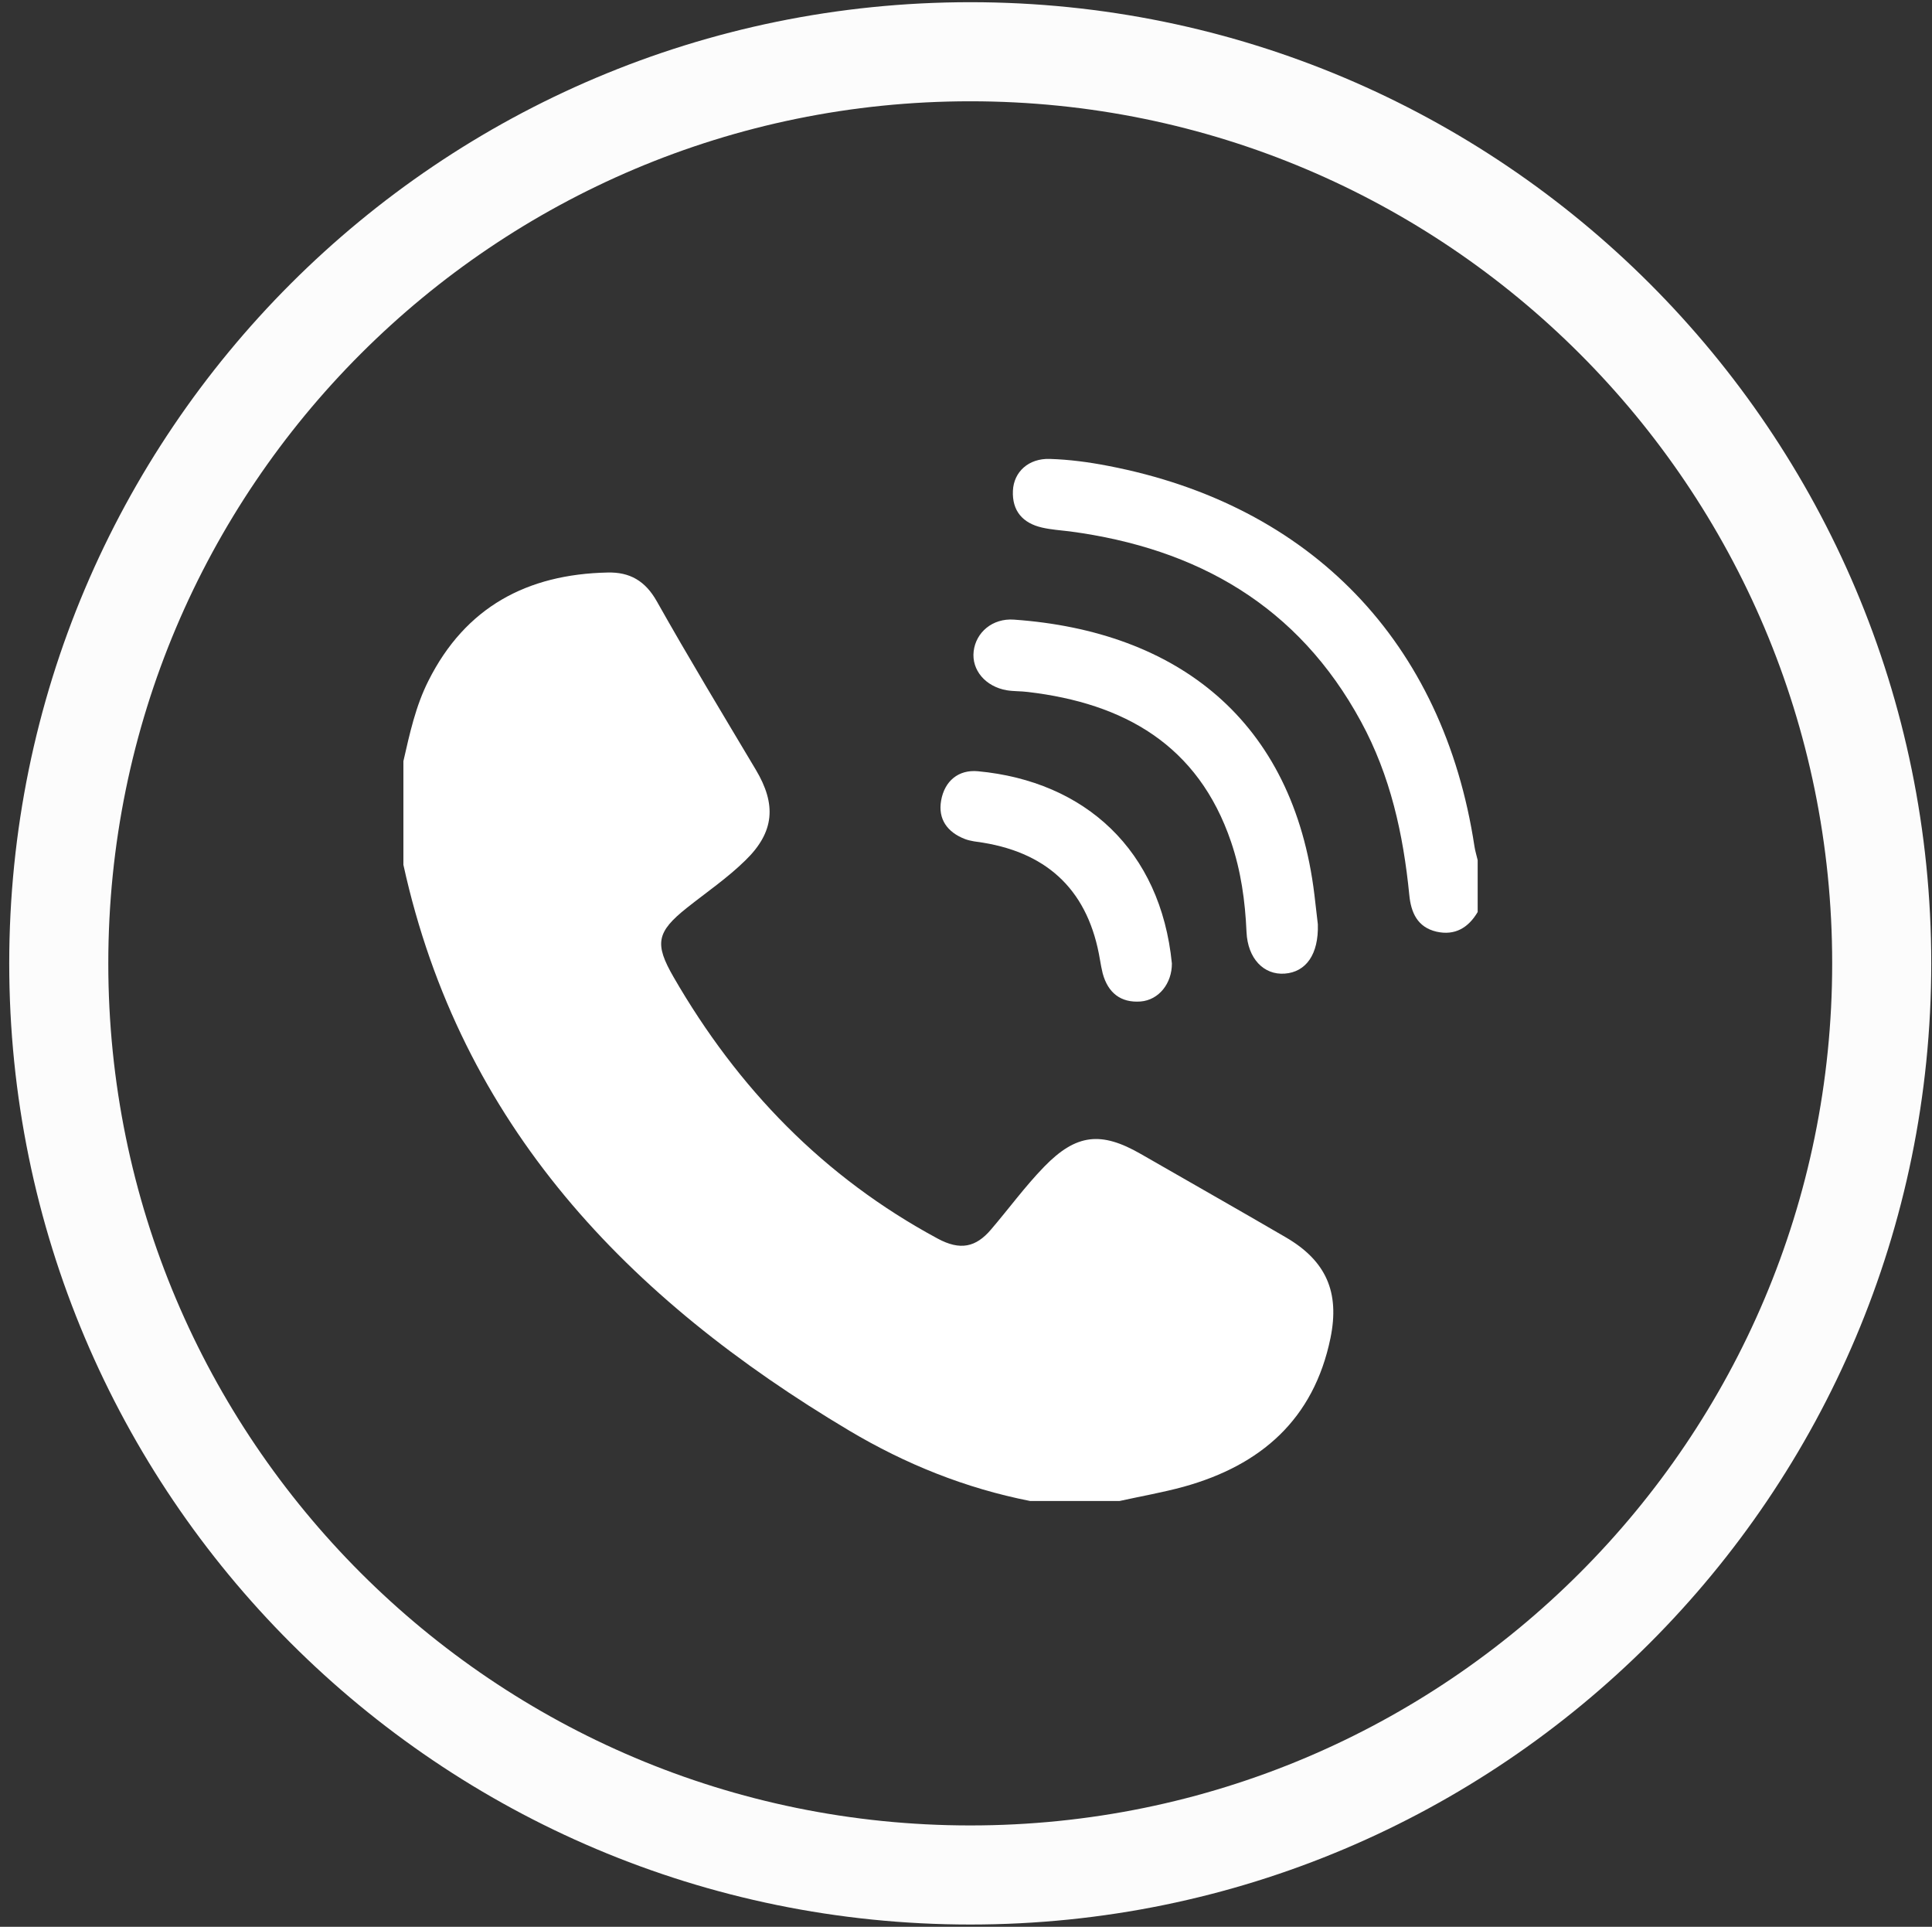
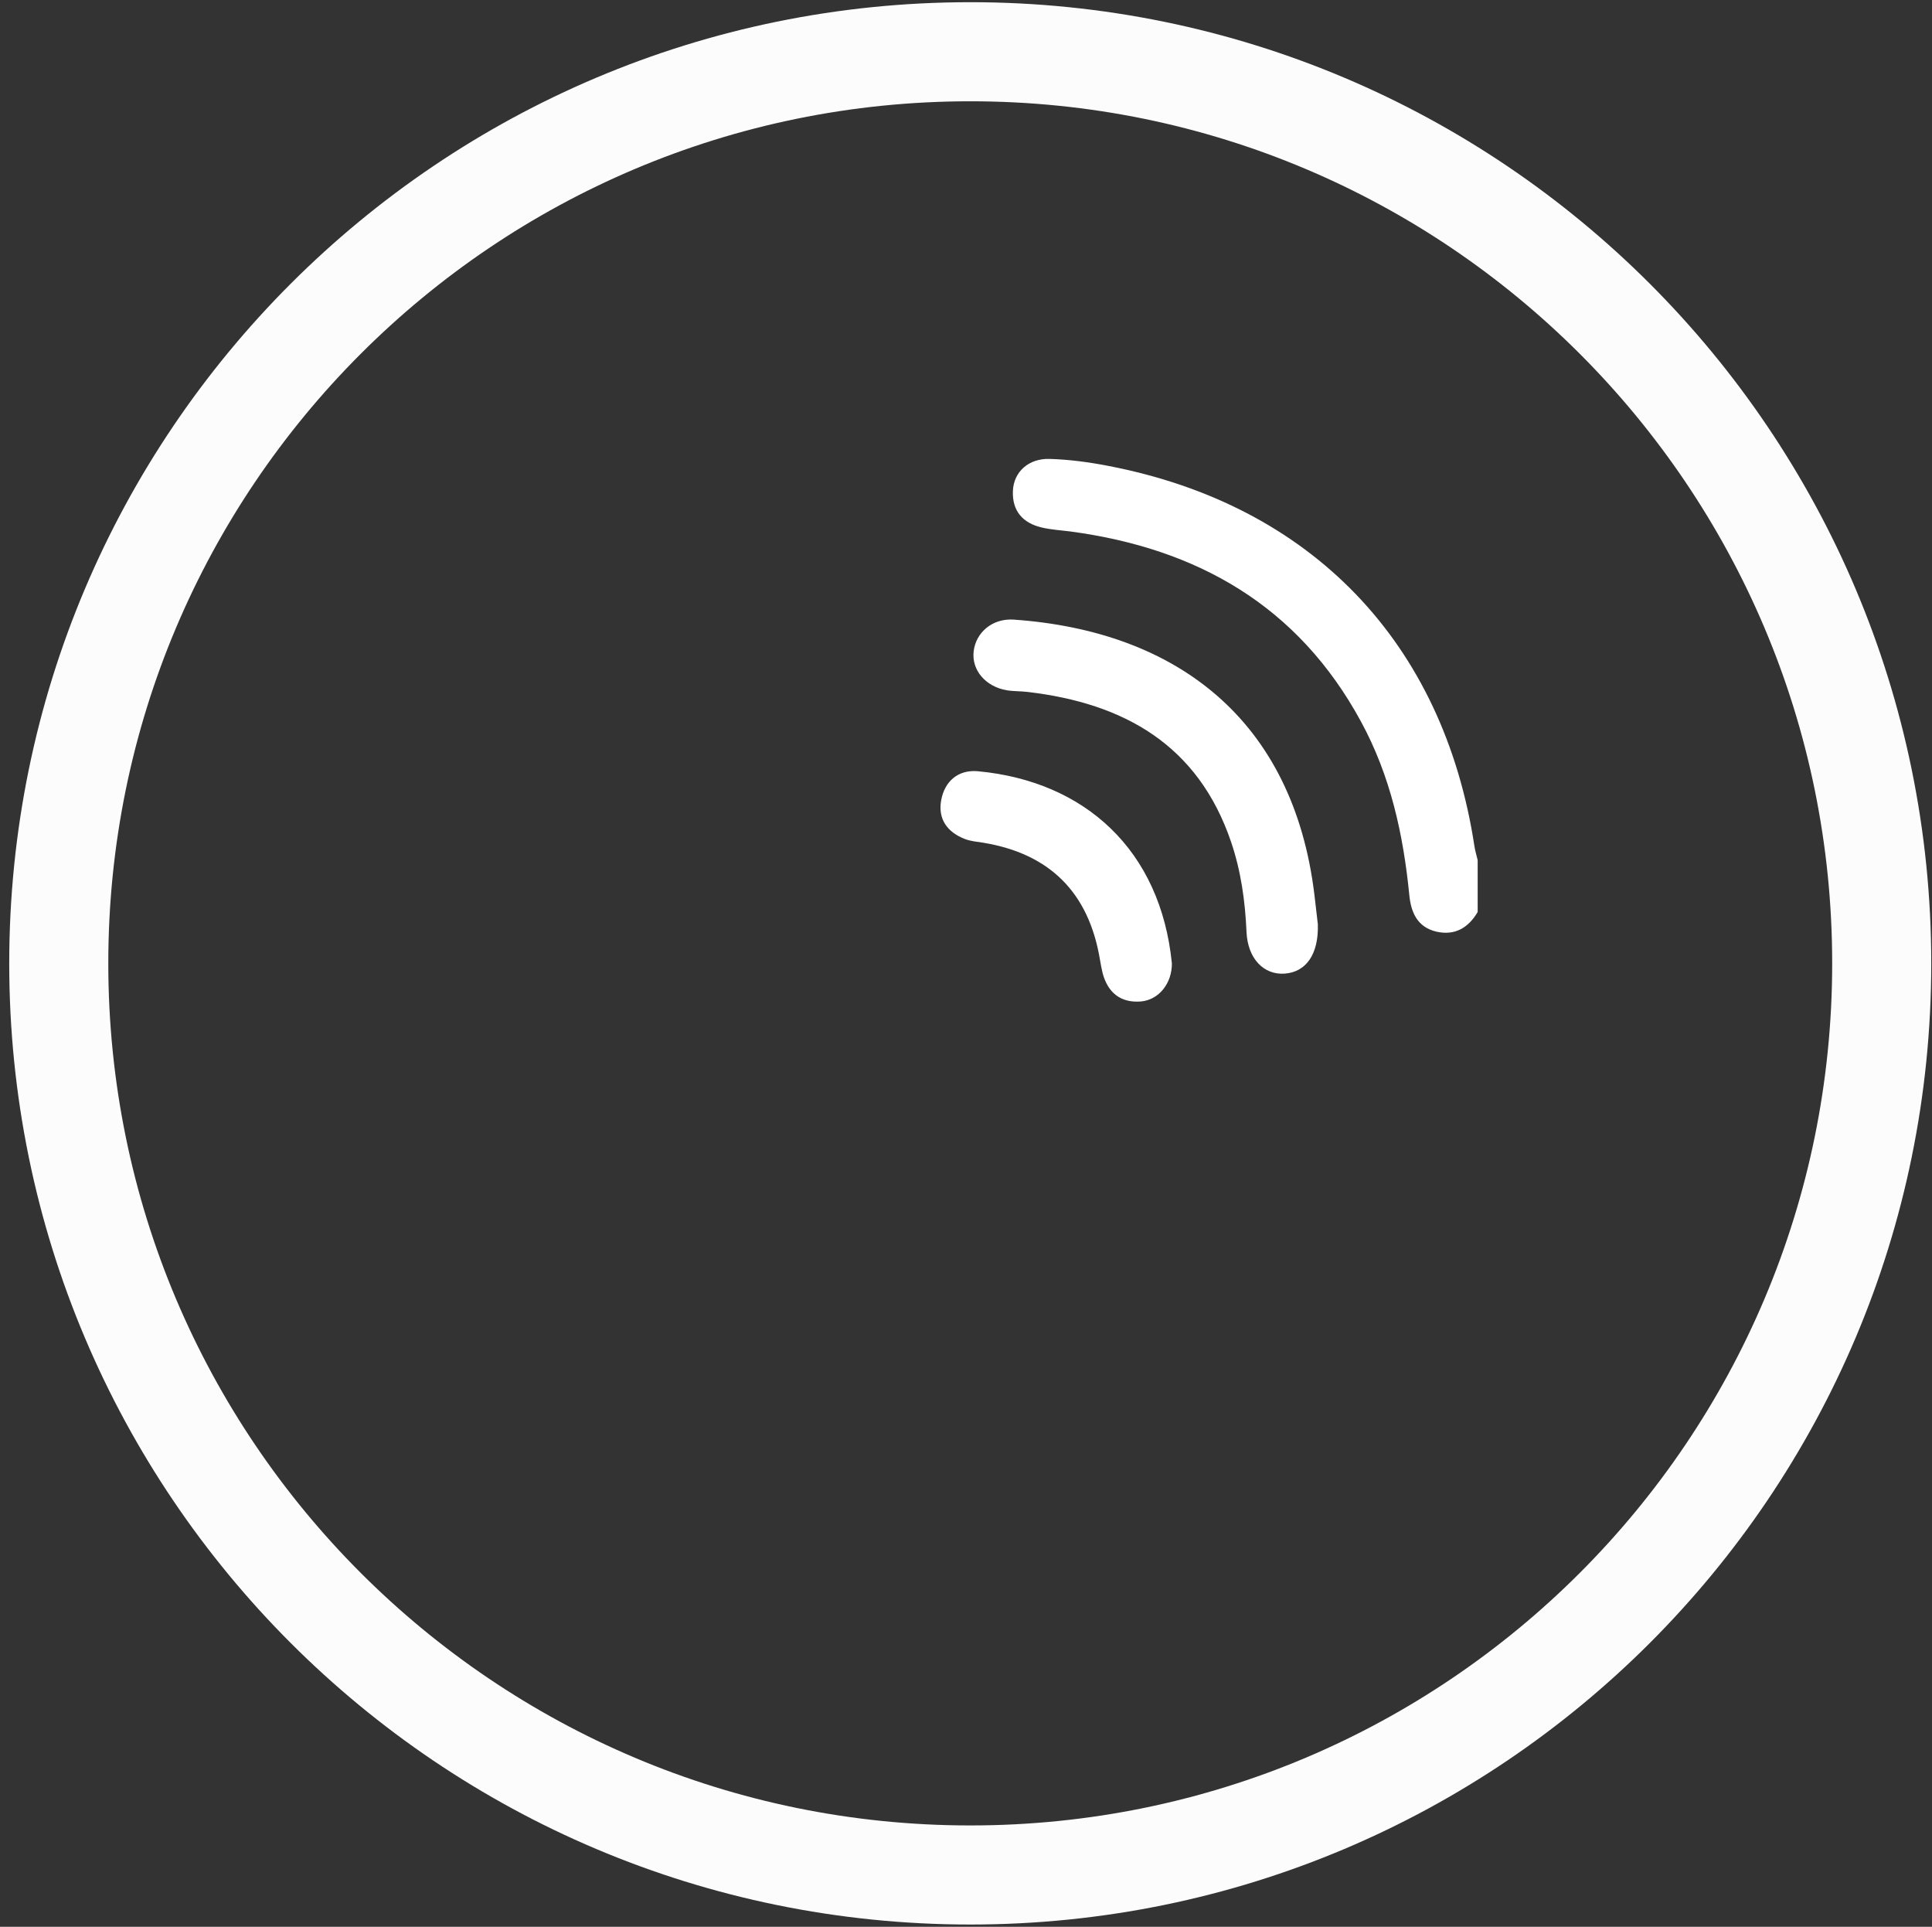
<svg xmlns="http://www.w3.org/2000/svg" version="1.1" id="Layer_1" x="0px" y="0px" width="38.731px" height="38.618px" viewBox="0 0 38.731 38.618" enable-background="new 0 0 38.731 38.618" xml:space="preserve">
  <rect x="0" y="0" width="38.731" height="38.618" fill="#333333" stroke="none" />
  <path fill="none" stroke="#FCFCFC" stroke-width="1.986" stroke-miterlimit="10" d="M19.452,1.037  c10.092,0,18.271,8.18,18.271,18.271c0,10.093-8.18,18.272-18.271,18.272S1.178,29.401,1.178,19.309  C1.178,9.217,9.36,1.037,19.452,1.037" />
-   <path fill="#FFFFFF" d="M8.087,15.256c0.126-0.552,0.245-1.104,0.503-1.614c0.742-1.476,1.977-2.132,3.587-2.167  c0.446-0.012,0.758,0.165,0.99,0.577c0.64,1.137,1.316,2.253,1.984,3.374c0.416,0.696,0.378,1.25-0.21,1.82  c-0.358,0.351-0.777,0.637-1.17,0.949c-0.612,0.487-0.652,0.722-0.268,1.388c1.287,2.23,3.011,4.011,5.293,5.241  c0.453,0.245,0.767,0.176,1.07-0.18c0.358-0.418,0.684-0.866,1.066-1.259c0.645-0.664,1.145-0.712,1.938-0.256  c0.969,0.557,1.939,1.107,2.904,1.669c0.811,0.471,1.087,1.1,0.898,2.021c-0.336,1.63-1.396,2.55-2.941,2.979  c-0.423,0.116-0.857,0.191-1.287,0.286H20.65c-1.292-0.254-2.496-0.738-3.625-1.41c-4.429-2.638-7.791-6.116-8.938-11.341V15.256z" />
  <path fill="#FFFFFF" d="M29.624,18.278c-0.188,0.319-0.459,0.479-0.828,0.395c-0.379-0.089-0.51-0.38-0.544-0.738  c-0.12-1.214-0.378-2.388-0.968-3.472c-1.26-2.322-3.281-3.472-5.834-3.812c-0.188-0.023-0.377-0.035-0.56-0.077  c-0.388-0.089-0.603-0.335-0.584-0.739c0.017-0.378,0.315-0.651,0.739-0.637c0.39,0.012,0.783,0.064,1.168,0.139  c4.074,0.781,6.725,3.538,7.346,7.629c0.014,0.092,0.043,0.182,0.064,0.274V18.278z" />
  <path fill="#FFFFFF" d="M26.419,18.526c0.018,0.603-0.238,0.957-0.664,0.988c-0.42,0.031-0.742-0.301-0.766-0.834  c-0.027-0.618-0.111-1.223-0.31-1.807c-0.661-1.944-2.146-2.777-4.073-3.004c-0.141-0.018-0.285-0.011-0.423-0.034  c-0.429-0.074-0.707-0.406-0.664-0.78c0.044-0.38,0.377-0.667,0.808-0.636c3.271,0.231,5.599,2.015,6.023,5.513  C26.376,18.151,26.4,18.371,26.419,18.526" />
  <path fill="#FFFFFF" d="M23.493,19.311c0.002,0.397-0.26,0.733-0.629,0.762c-0.398,0.029-0.652-0.175-0.758-0.562  c-0.023-0.091-0.039-0.184-0.055-0.276c-0.223-1.343-1.004-2.125-2.343-2.345c-0.124-0.019-0.253-0.03-0.368-0.075  c-0.349-0.136-0.539-0.398-0.473-0.771c0.069-0.39,0.347-0.623,0.739-0.586C21.75,15.659,23.267,17.037,23.493,19.311" />
</svg>